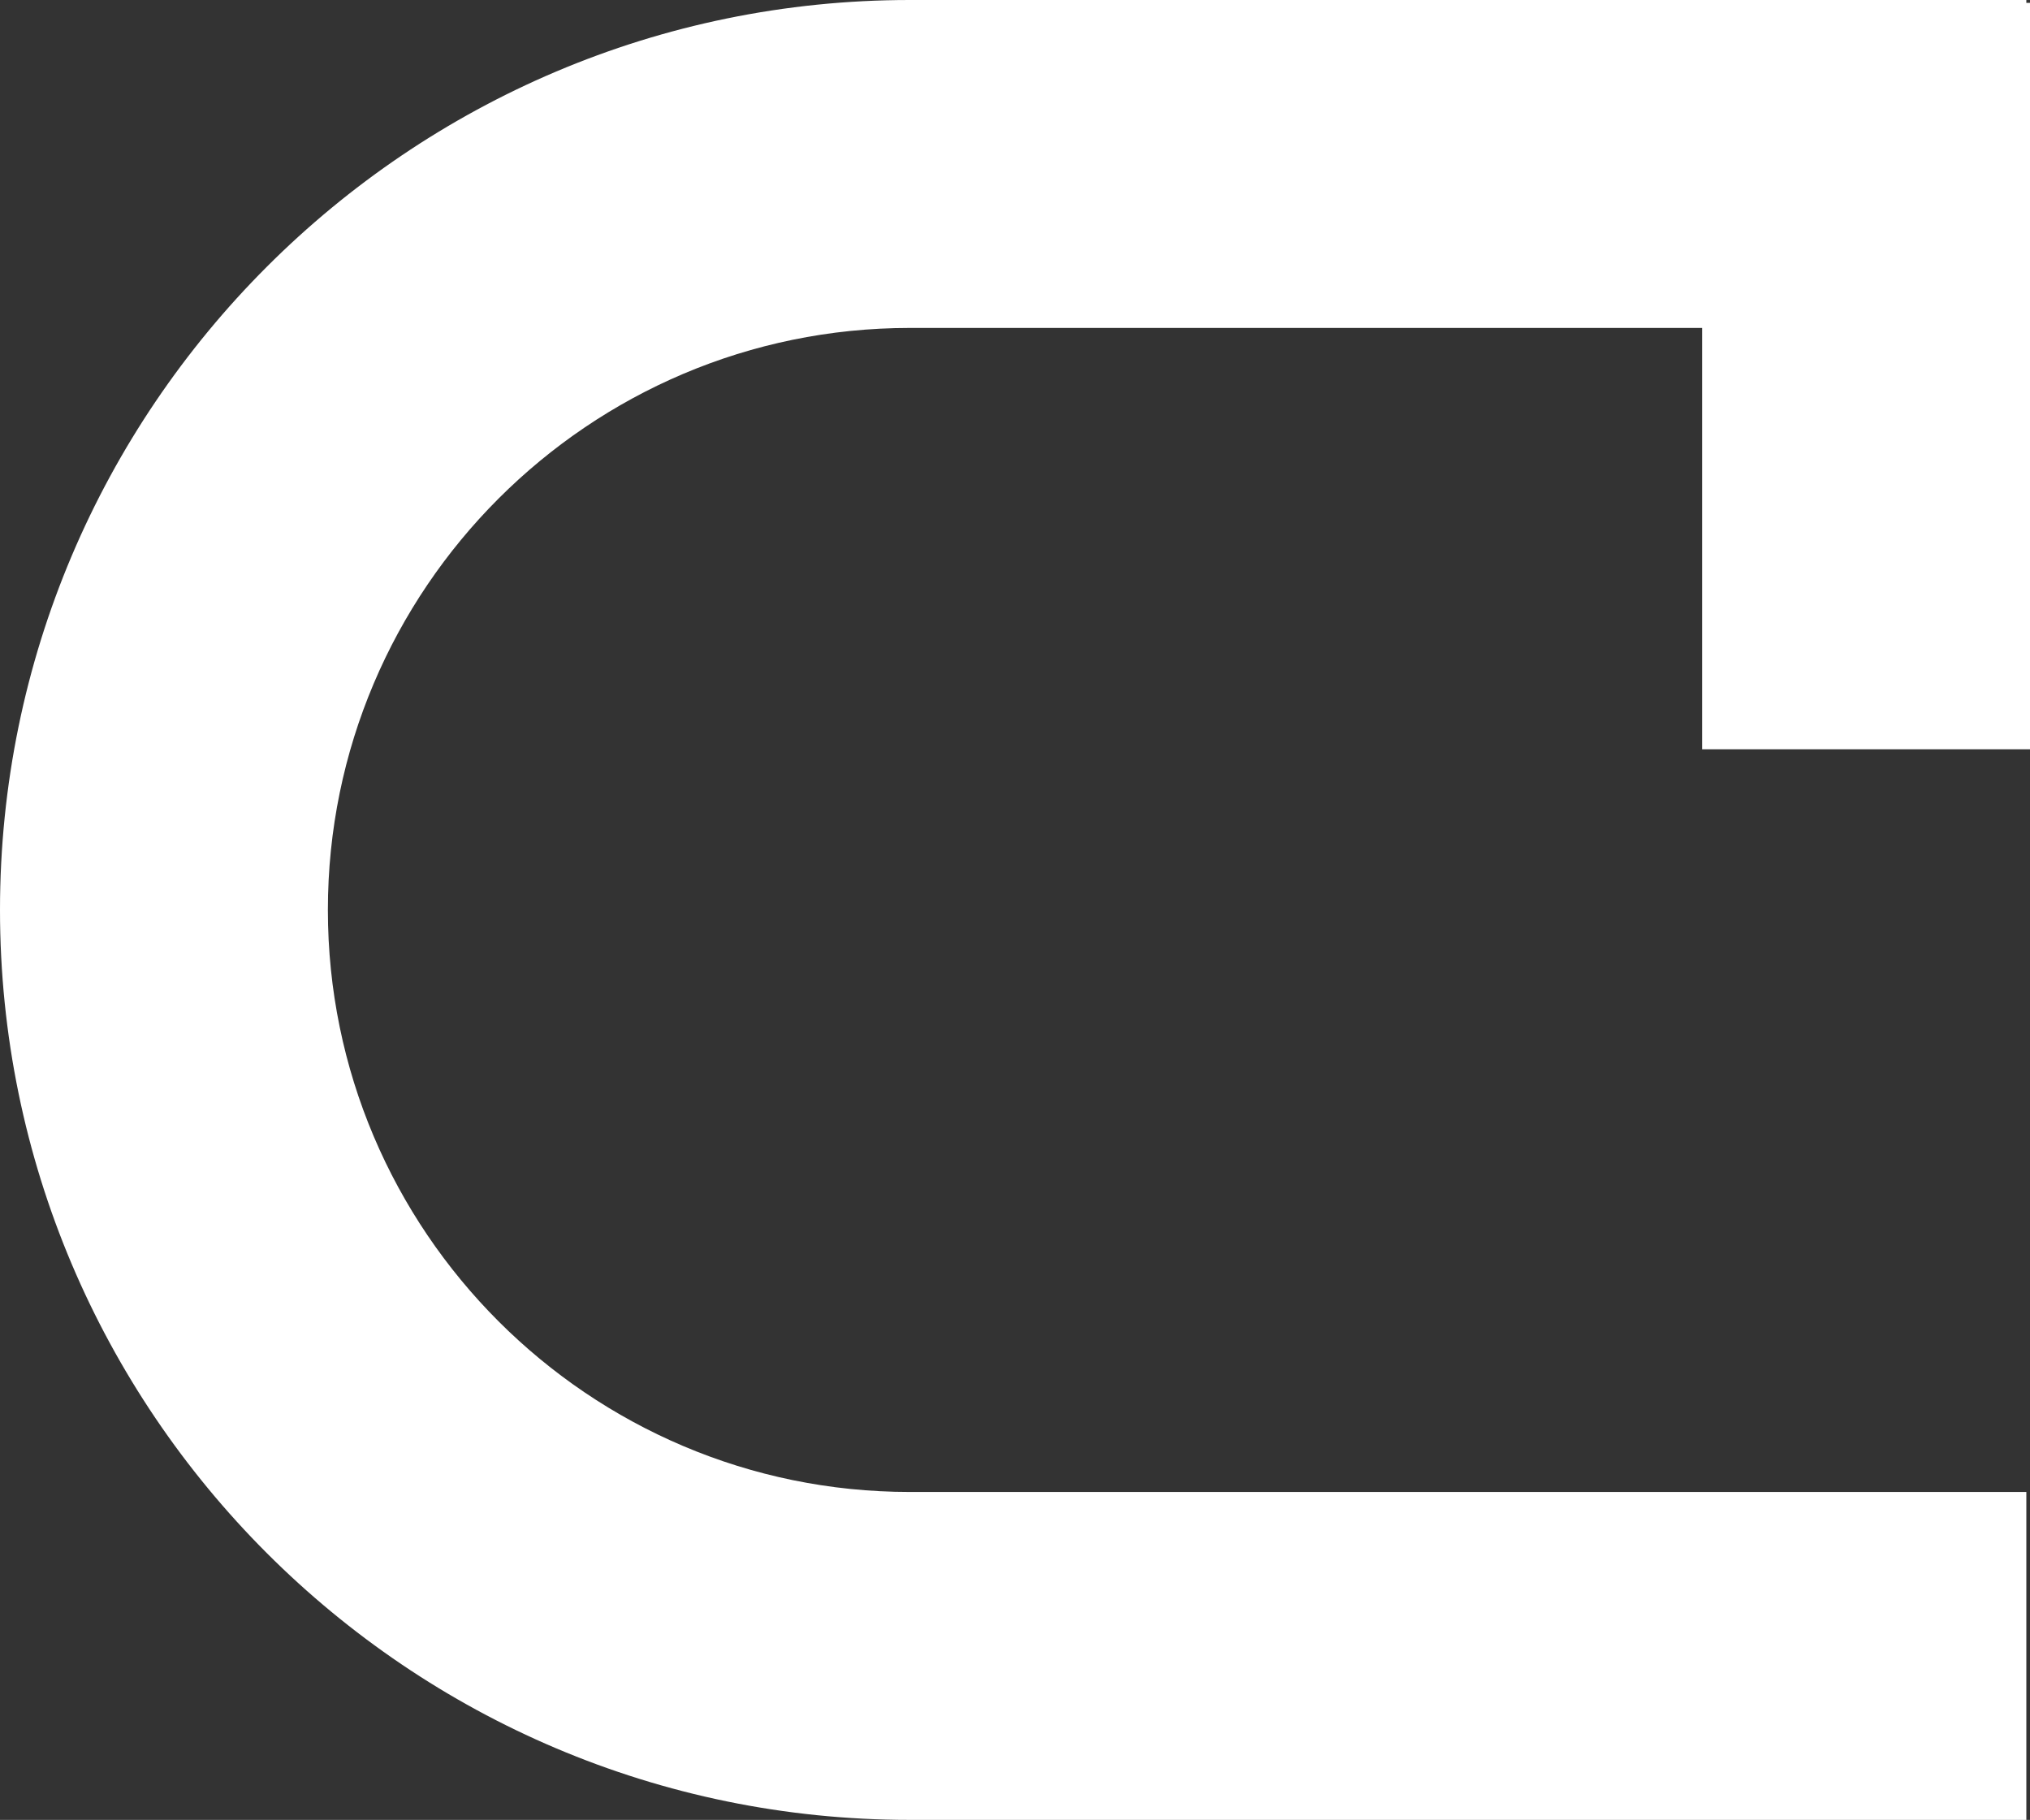
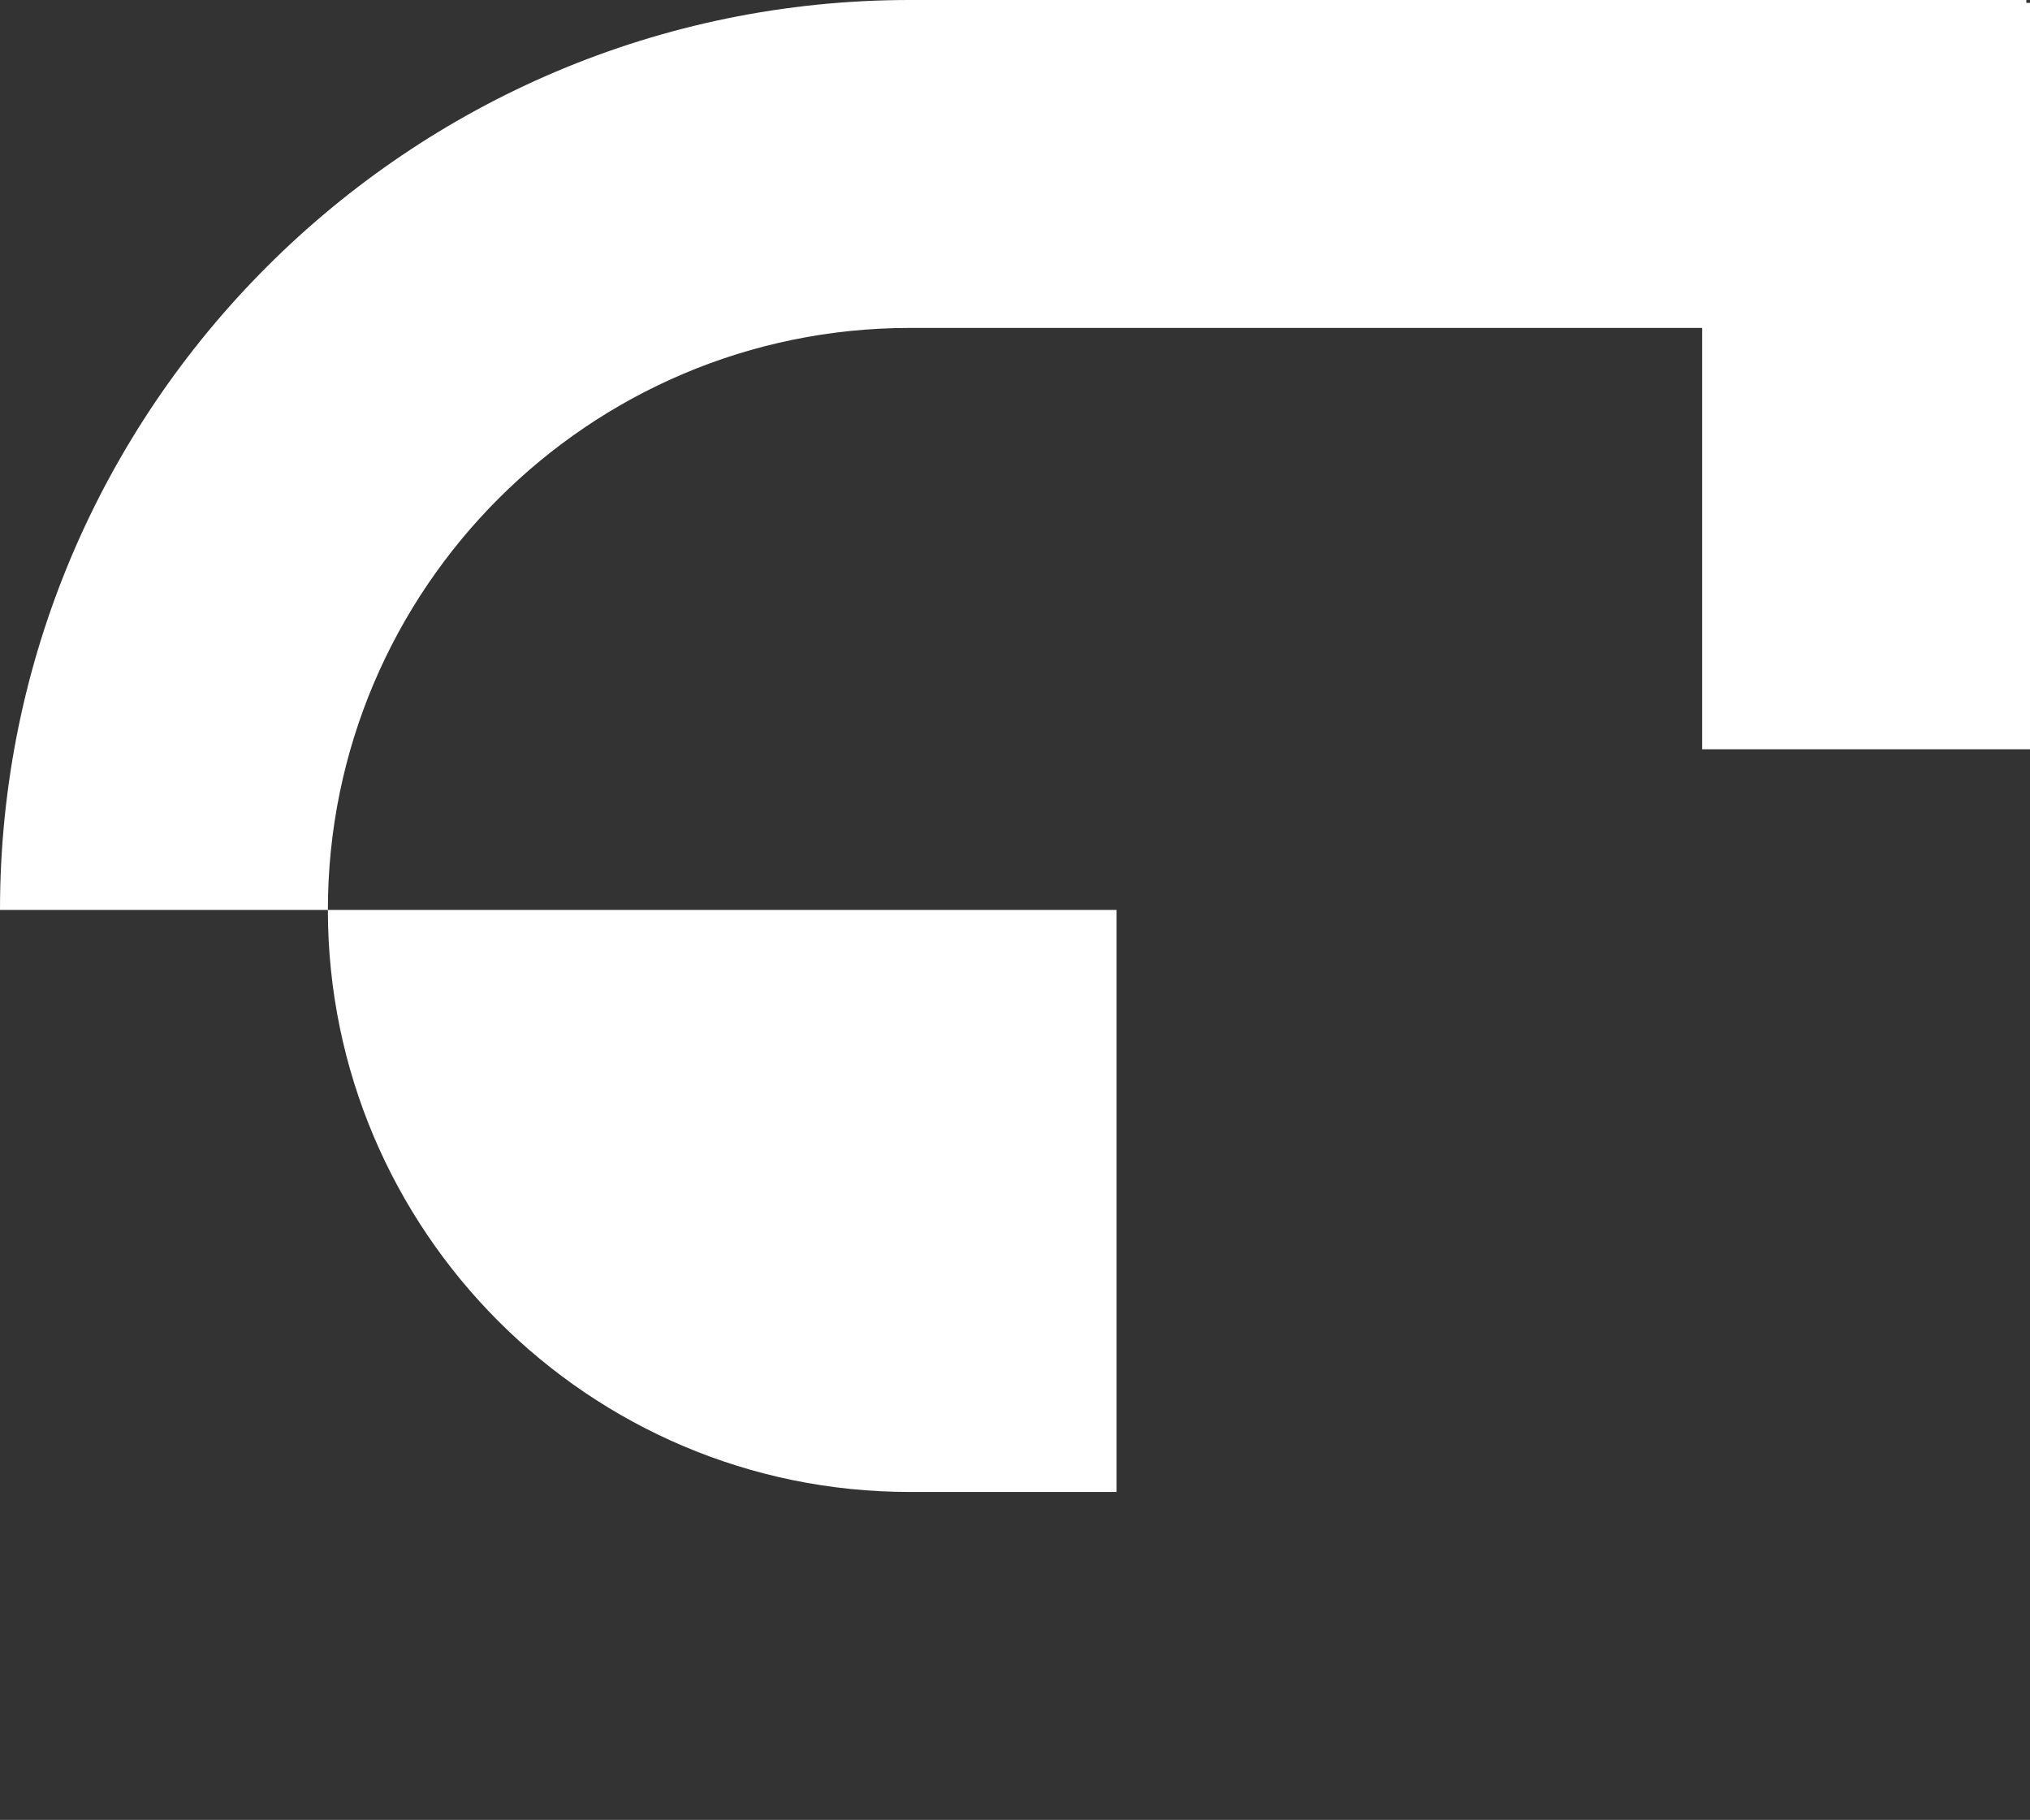
<svg xmlns="http://www.w3.org/2000/svg" viewBox="0 0 1153.13 1033.6">
  <rect x="0" y="0" width="1153.13" height="1033.6" fill="#333333" stroke="none" />
  <defs>
    <style>.cls-1{fill:#fff;}</style>
  </defs>
  <g id="Layer_2" data-name="Layer 2">
    <g id="Layer_1-2" data-name="Layer 1">
-       <path class="cls-1" d="M1153.12,1.62h-2.07V0H516.8C231.84,0,0,231.84,0,516.8s231.84,516.8,516.8,516.8h634.25V847.36H516.8c-182.27,0-330.55-148.29-330.55-330.55S334.54,186.25,516.8,186.25H966.88v239.3h186.25V1.62Z" />
+       <path class="cls-1" d="M1153.12,1.62h-2.07V0H516.8C231.84,0,0,231.84,0,516.8h634.25V847.36H516.8c-182.27,0-330.55-148.29-330.55-330.55S334.54,186.25,516.8,186.25H966.88v239.3h186.25V1.62Z" />
    </g>
  </g>
</svg>